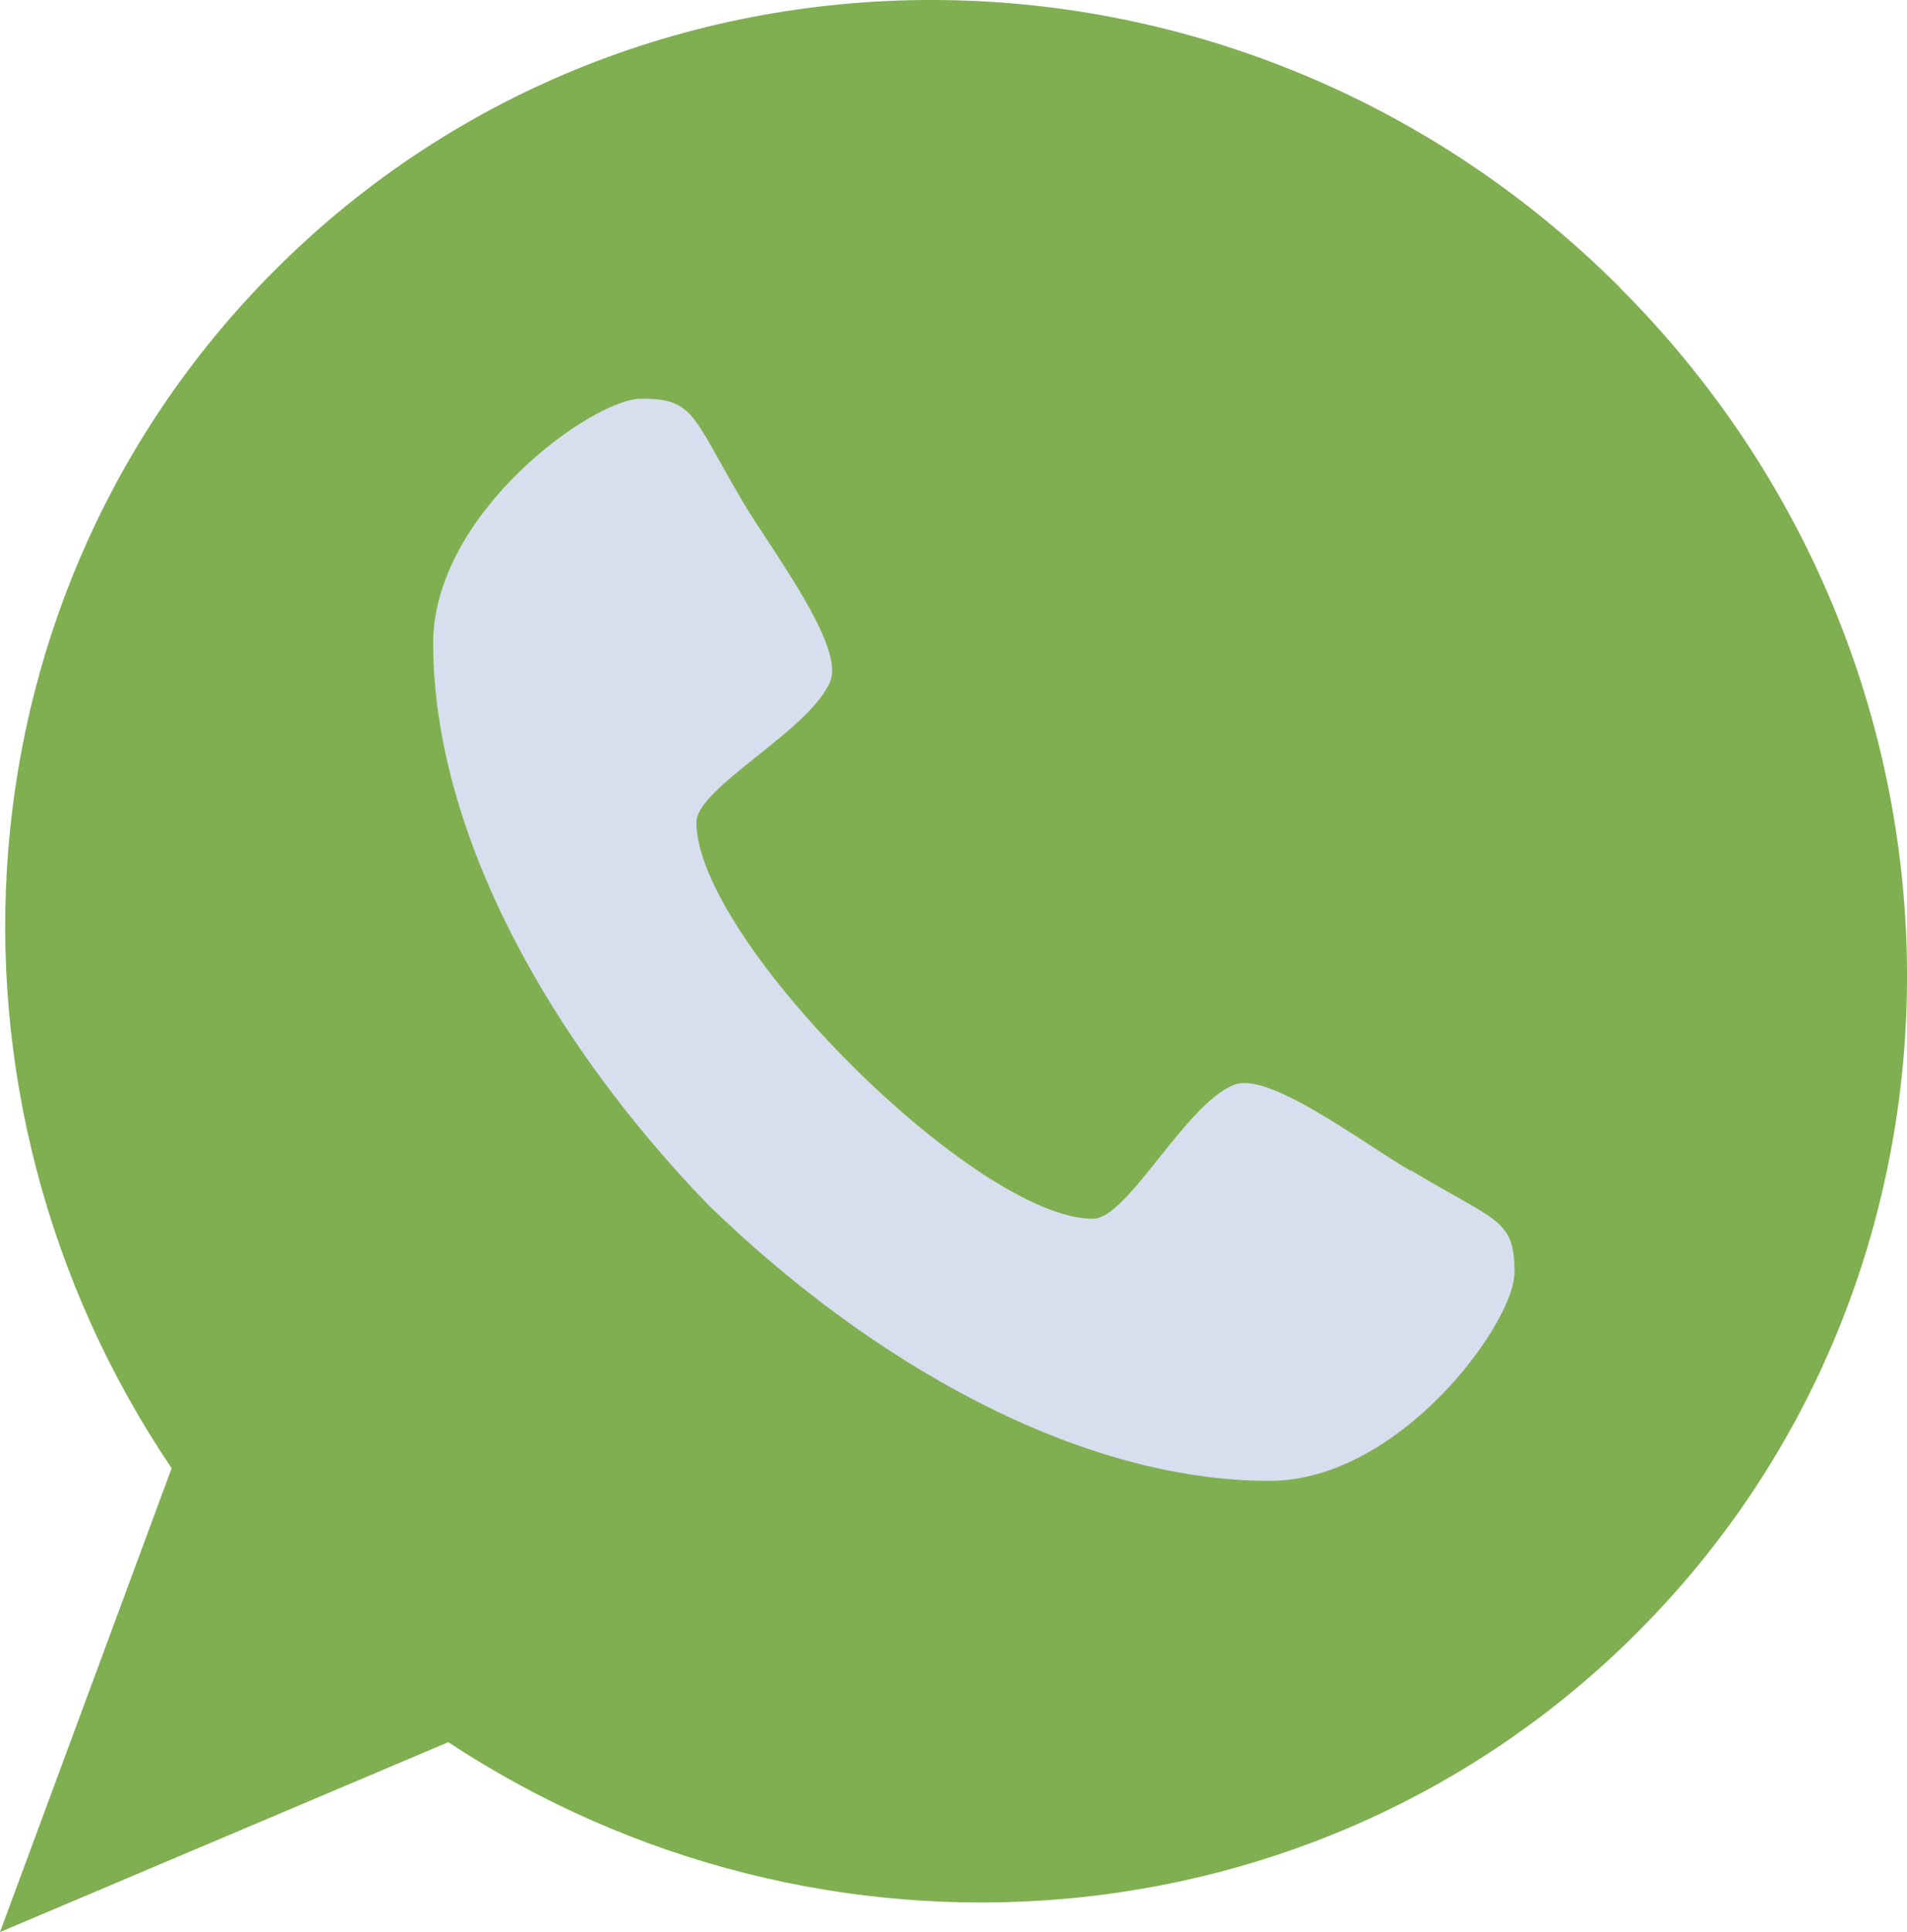
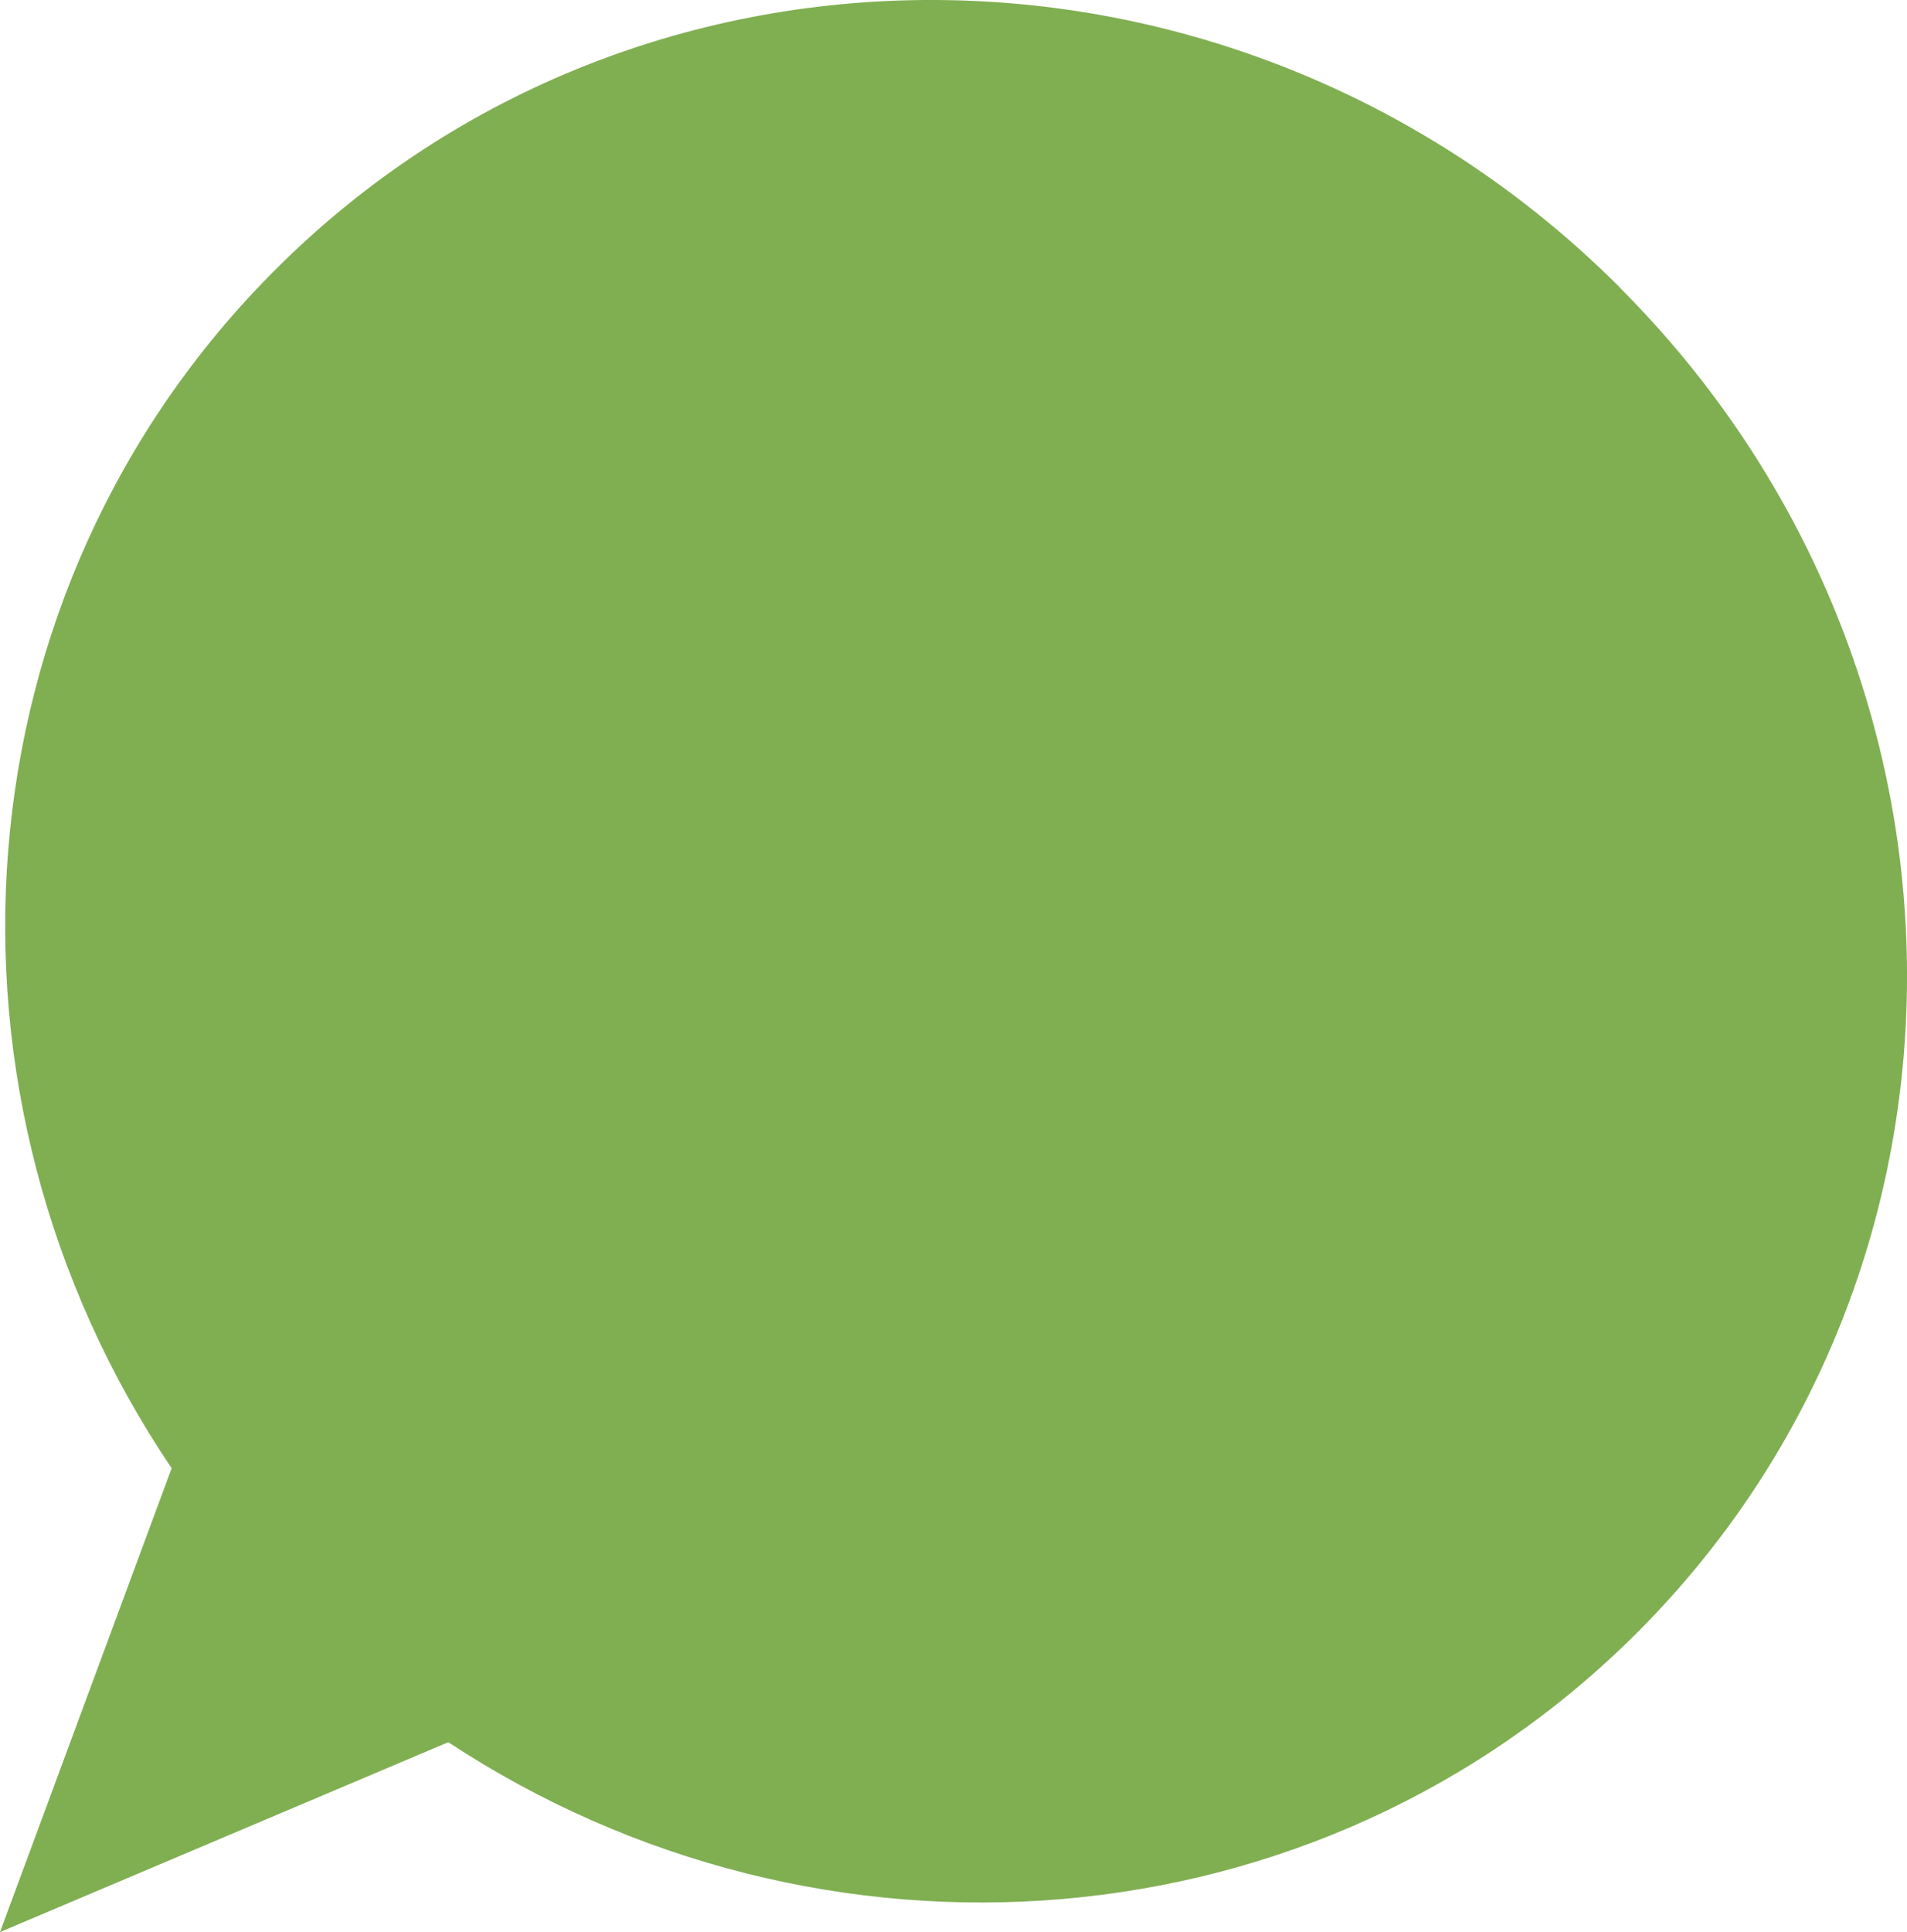
<svg xmlns="http://www.w3.org/2000/svg" viewBox="0 0 75.55 76.52">
  <defs>
    <style>.cls-1{fill:#80af52;}.cls-2{fill:#d7deed;}</style>
  </defs>
  <title>Asset 4</title>
  <g id="Layer_2" data-name="Layer 2">
    <g id="Layer_1-2" data-name="Layer 1">
      <path class="cls-1" d="M64.17,11.38C49.26-3.52,25.41-3.83,10.9,10.69-1.86,23.44-3.17,43.39,6.8,58.15L0,76.52,17.76,69c14.72,9.7,34.45,8.31,47.1-4.34,14.52-14.52,14.21-38.37-.69-53.27" />
-       <path class="cls-2" d="M55.86,46.33C59.35,48.43,60,48.27,60,50.4c0,2-4.55,8.25-9.7,8.25-7.54,0-15.77-4.64-22.24-10.93C21.8,41.25,17.17,33,17.16,25.48c0-5.15,6.31-9.69,8.25-9.69,2.13,0,2,.68,4.07,4.17,1.17,1.94,3.95,5.59,3.42,7-.75,1.94-5.31,4.22-5.31,5.61,0,4.63,11.08,15.7,15.71,15.7,1.38,0,3.66-4.56,5.6-5.31,1.37-.53,5,2.25,7,3.42" />
    </g>
  </g>
</svg>